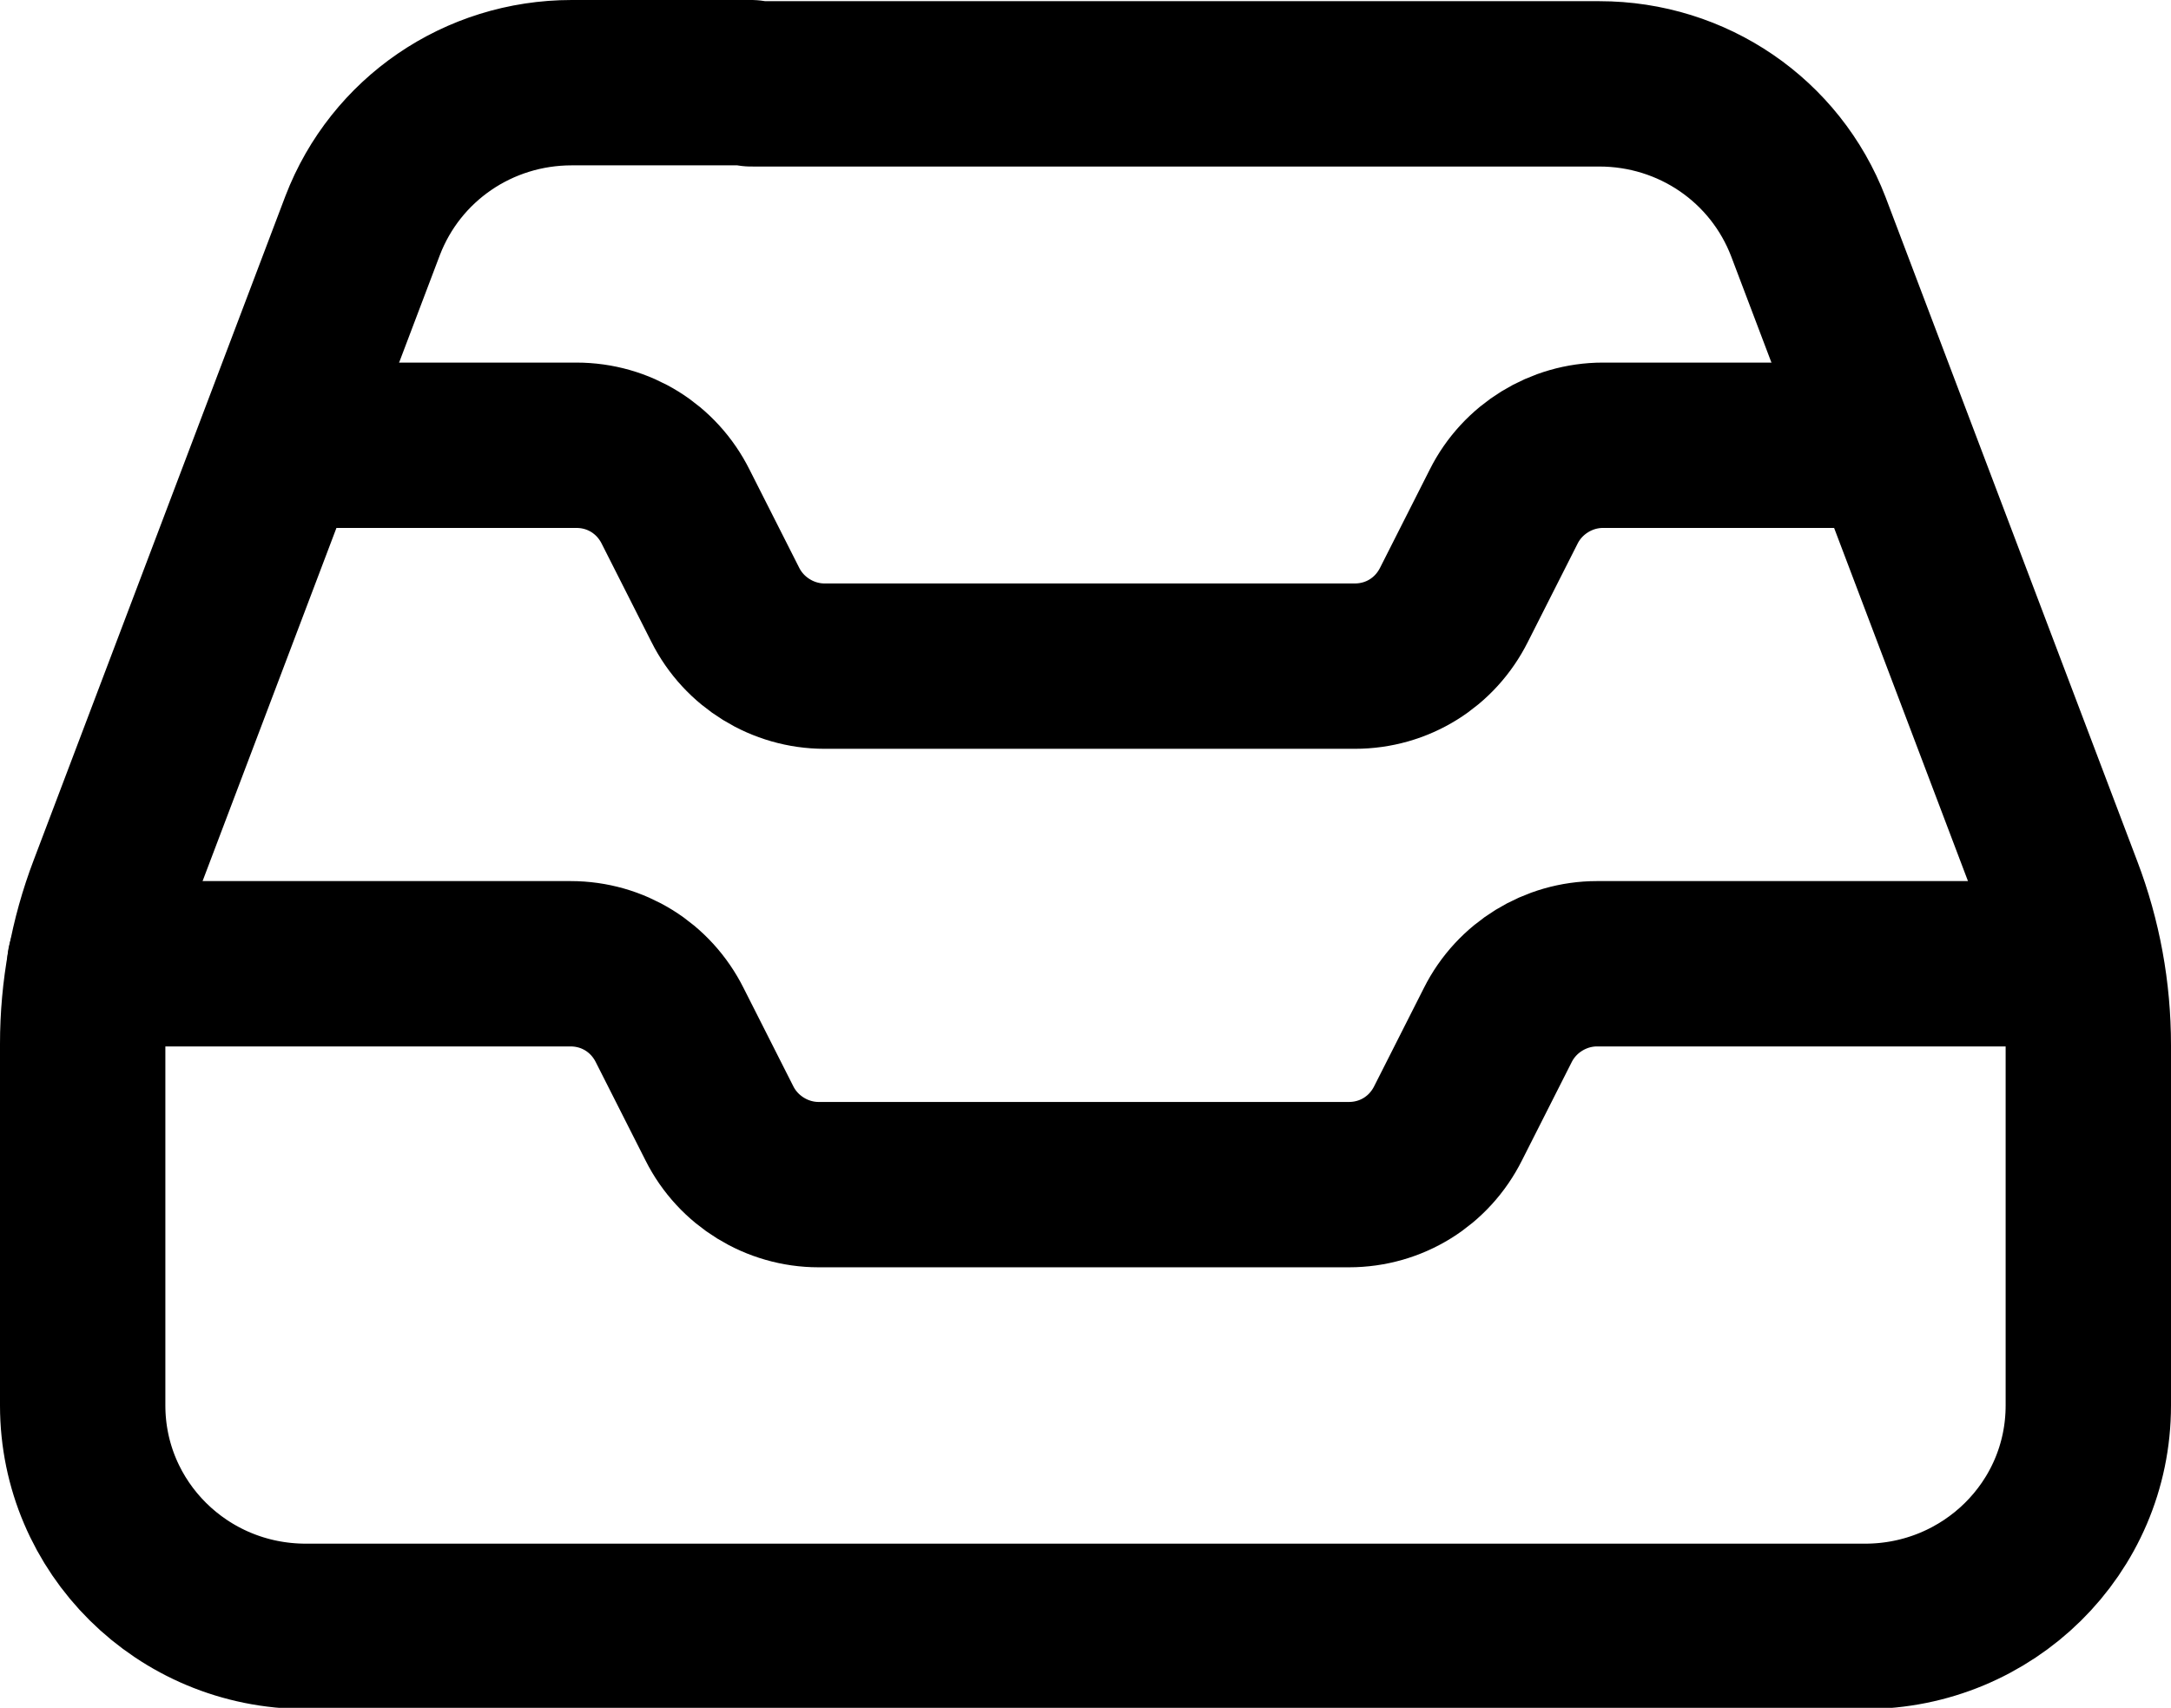
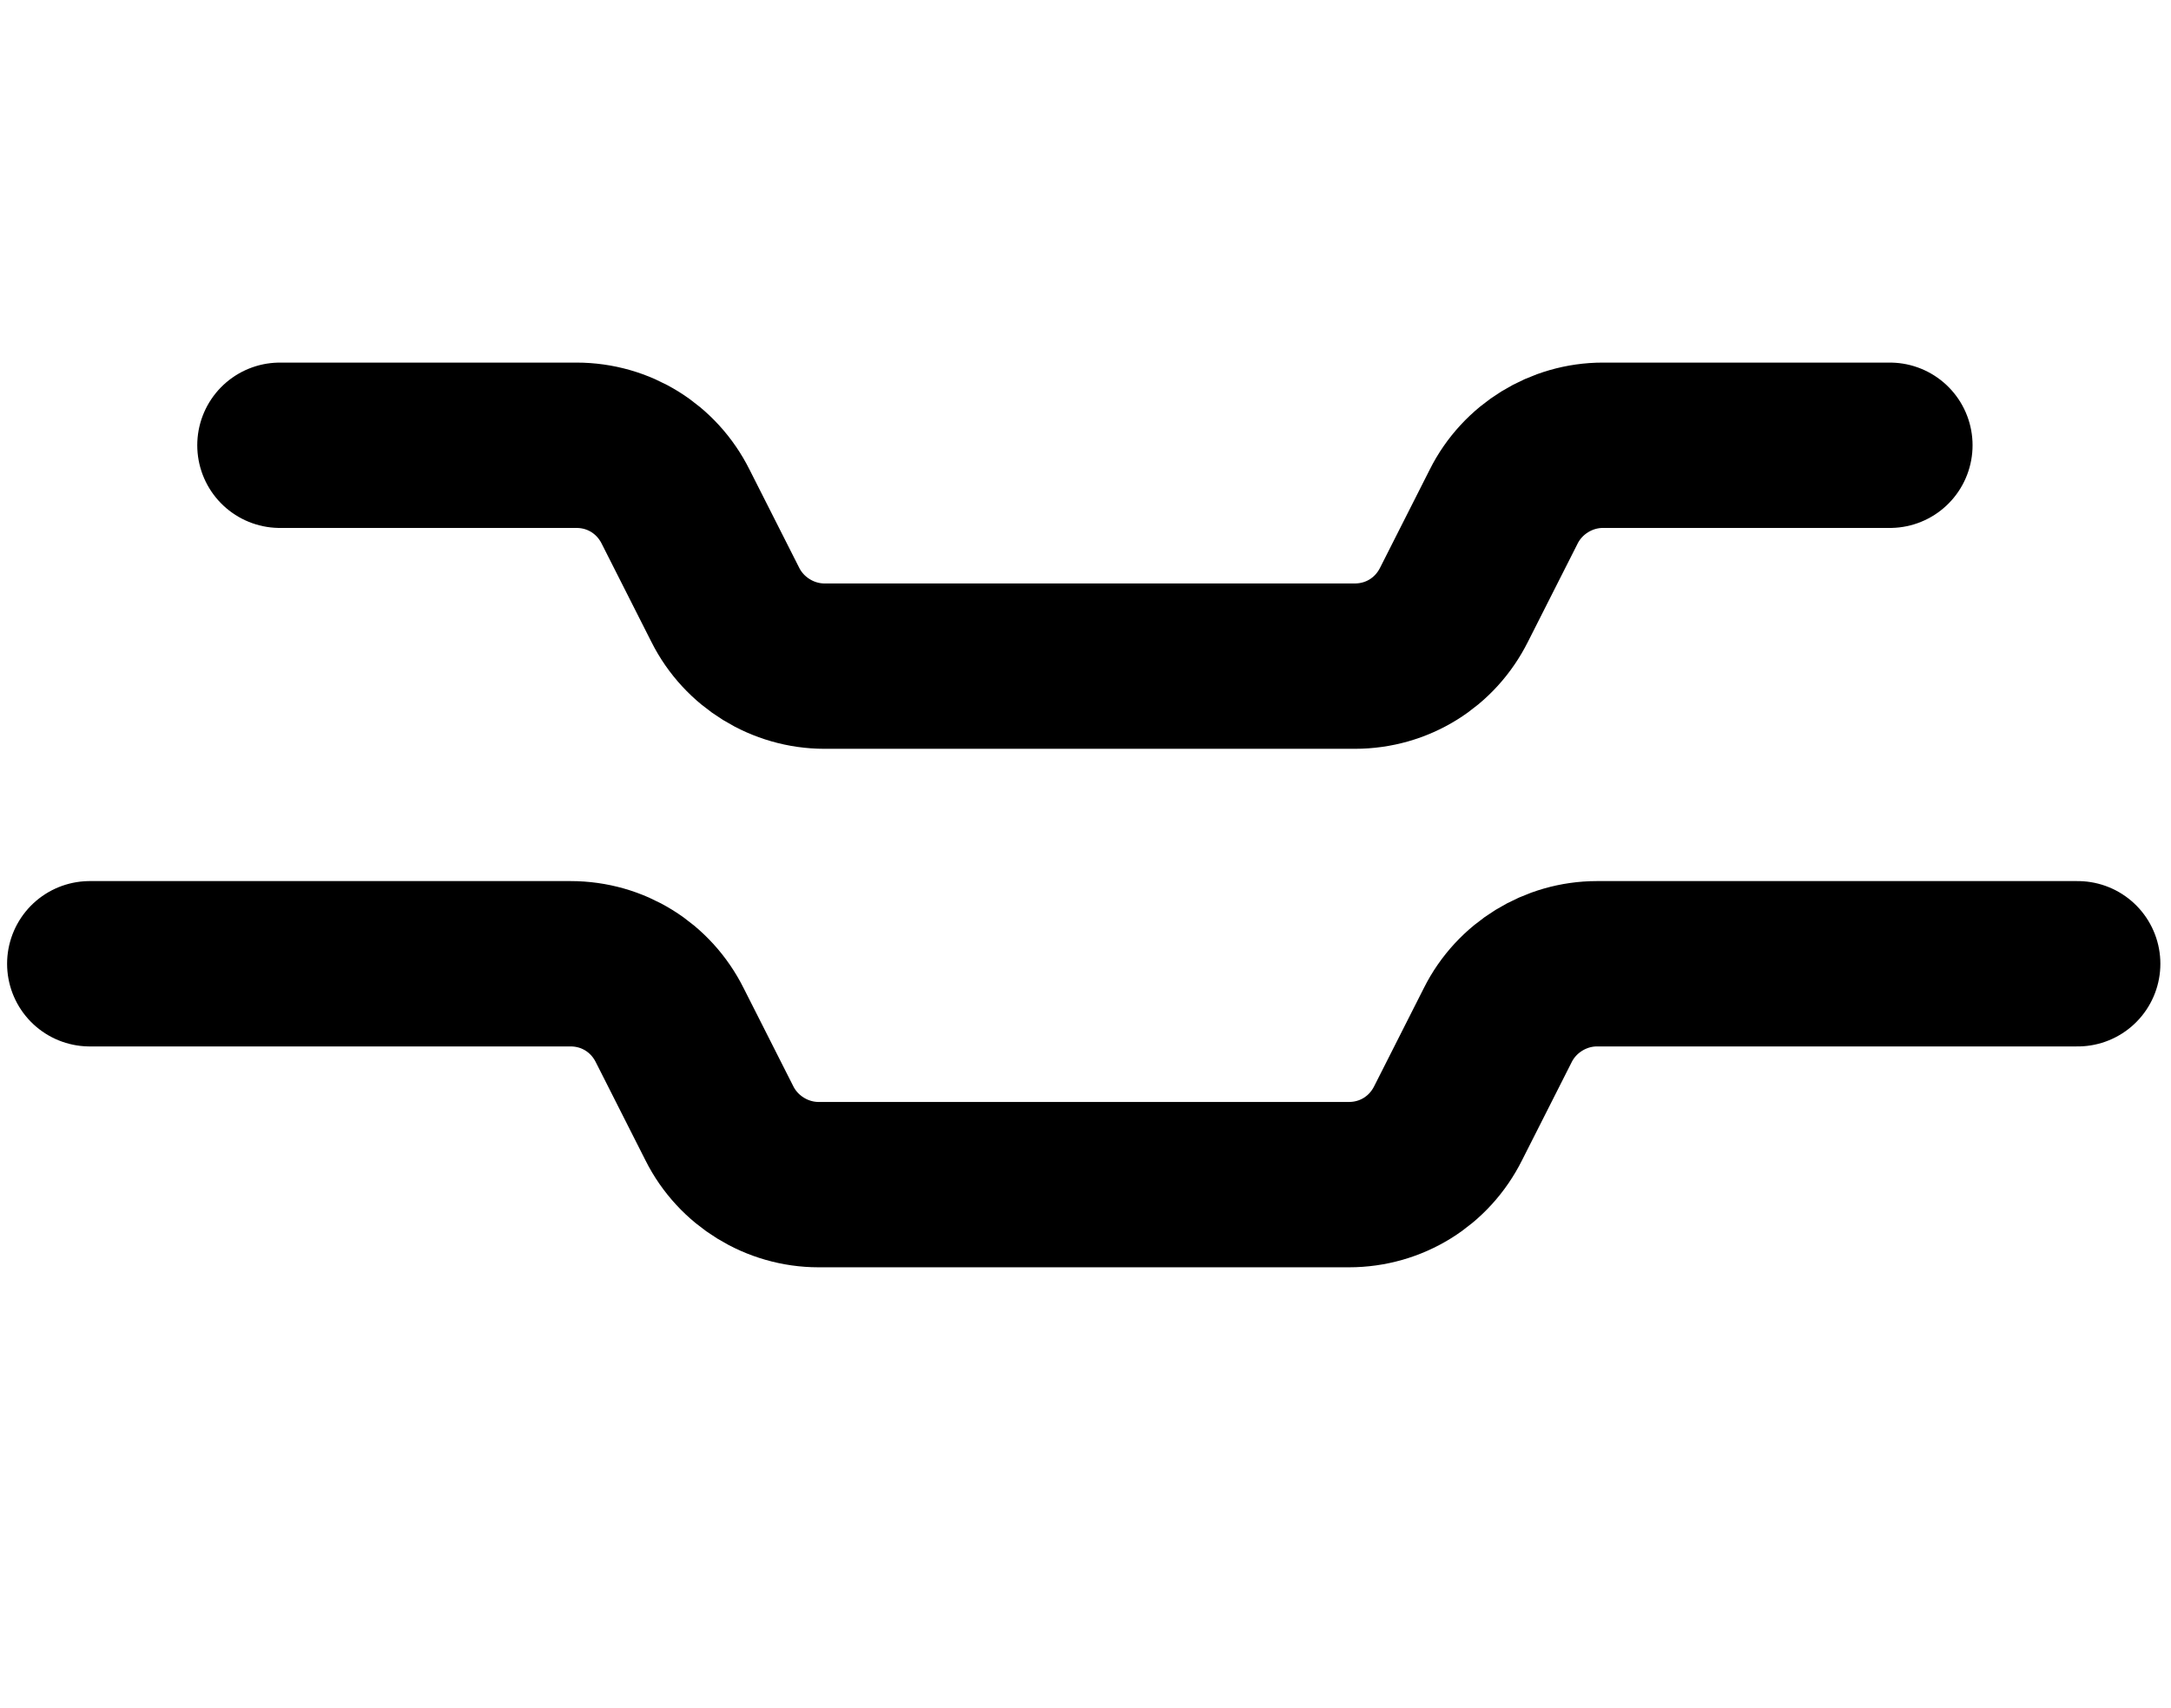
<svg xmlns="http://www.w3.org/2000/svg" id="Layer_2" data-name="Layer 2" viewBox="0 0 18.38 14.46">
  <defs>
    <style>.cls-1{fill:none;stroke:#000;stroke-linecap:round;stroke-linejoin:round;stroke-width:1.4px}</style>
  </defs>
  <g id="Layer_1-2" data-name="Layer 1">
-     <path class="cls-1" d="M6.36.7H4.84c-.79 0-1.49.48-1.77 1.21L.94 7.53C.78 7.95.7 8.39.7 8.84v3.06c0 1.03.84 1.87 1.89 1.87h13.2c1.04 0 1.89-.83 1.89-1.87V8.85c0-.45-.08-.89-.24-1.31l-2.13-5.62c-.28-.73-.98-1.21-1.77-1.21H6.36" />
    <path class="cls-1" d="M.76 8.16h4.07c.36 0 .68.2.84.52l.42.83c.16.32.49.52.84.52h4.49c.36 0 .68-.2.84-.52l.42-.83c.16-.32.49-.52.84-.52h4.07M2.37 3.77h2.51c.36 0 .68.2.84.52l.42.83c.16.32.49.52.84.52h4.49c.36 0 .68-.2.84-.52l.42-.83c.16-.32.49-.52.84-.52H16" />
  </g>
</svg>